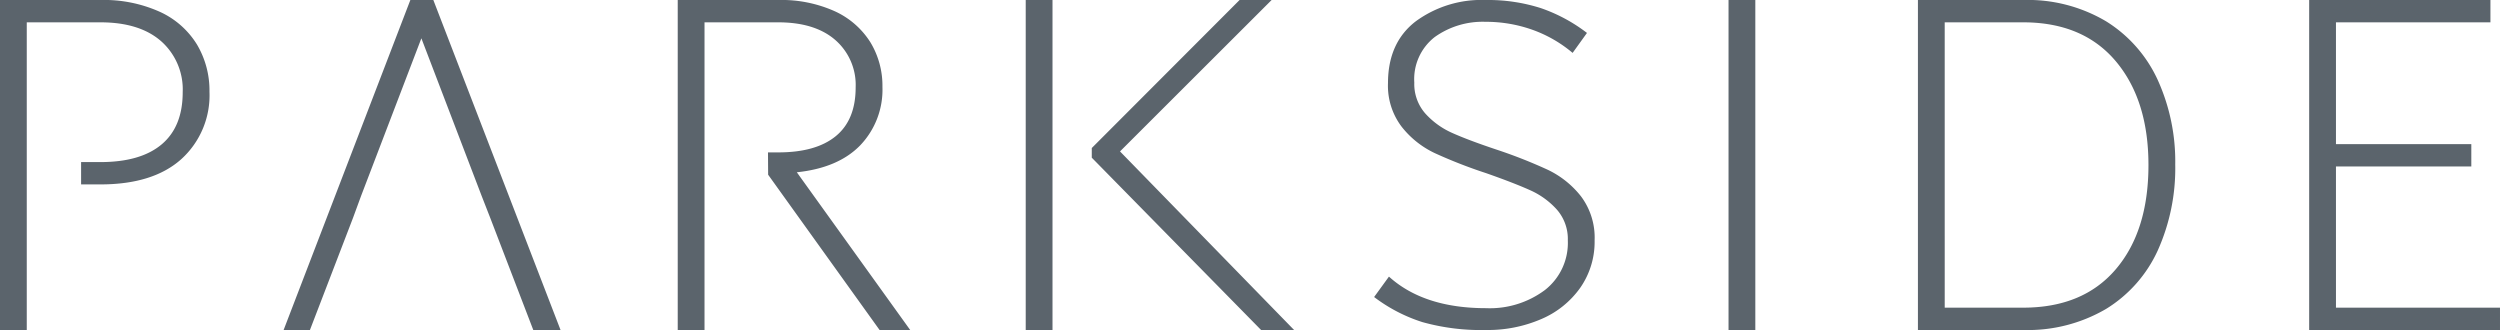
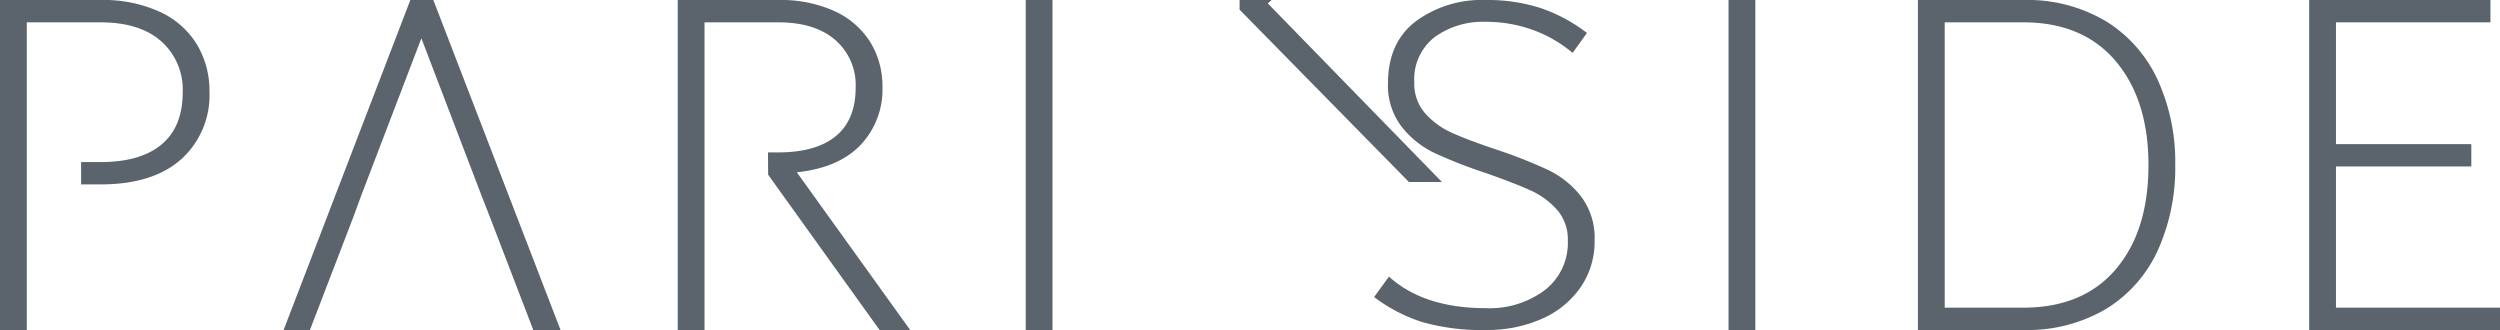
<svg xmlns="http://www.w3.org/2000/svg" id="a" width="337.539" height="44.556" viewBox="0 0 337.539 44.556">
-   <path d="M171.69.001h-4.327l-19.956 19.984v1.306l22.861 23.264h4.456l-23.505-24.111L171.69.001zM138.488 0h3.617v44.555h-3.617zM209 22.936a66.758 66.758 0 00-7.006-2.757q-3.745-1.255-5.909-2.224a10.707 10.707 0 01-3.647-2.632 6.022 6.022 0 01-1.486-4.17 7.203 7.203 0 012.744-6.14 11.114 11.114 0 016.876-2.068 18.706 18.706 0 016.299 1.065 17.503 17.503 0 015.457 3.132l1.937-2.695a21.884 21.884 0 00-6.231-3.352 23.415 23.415 0 00-7.462-1.094 15 15 0 00-9.428 2.882q-3.741 2.879-3.744 8.333a9.146 9.146 0 001.842 5.89 12.414 12.414 0 004.487 3.573 65.865 65.865 0 006.908 2.695q3.745 1.316 5.909 2.287a10.696 10.696 0 013.65 2.632 6.02 6.02 0 011.484 4.167 8.072 8.072 0 01-3.097 6.703 12.431 12.431 0 01-7.946 2.445q-8.394 0-13.107-4.262l-2.002 2.757a21.573 21.573 0 006.52 3.387 29.361 29.361 0 008.589 1.065 18.173 18.173 0 007.459-1.475 12.372 12.372 0 005.264-4.229 10.831 10.831 0 001.937-6.39 9.283 9.283 0 00-1.84-5.955 12.58 12.58 0 00-4.457-3.57zM233.379 0h3.617v44.555h-3.617zm50.983 2.882A20.746 20.746 0 00273.156 0H258.95v44.554h14.205a20.931 20.931 0 0011.206-2.849 18.041 18.041 0 006.973-7.896 27.08 27.08 0 002.357-11.598 26.597 26.597 0 00-2.357-11.4 18.247 18.247 0 00-6.973-7.929zm1.292 33.484q-4.424 5.174-12.498 5.174h-10.59V3.015h10.59q8.073 0 12.498 5.241 4.42 5.241 4.422 14.023 0 8.912-4.422 14.087zm29.737 5.175V22.472h18.275v-3.014h-18.275V3.016h20.856V.001h-24.473v44.555h25.765v-3.015h-22.148zM116.172 19.59a10.862 10.862 0 002.972-7.864 11.325 11.325 0 00-1.614-5.994 11.14 11.14 0 00-4.78-4.194 17.513 17.513 0 00-7.686-1.537h-13.56v44.554h3.617V3.015h9.943q4.975 0 7.719 2.39a8.05 8.05 0 012.744 6.39q0 4.39-2.682 6.585-2.676 2.198-7.781 2.195h-1.374l.02 3.014 15.047 20.966h4.132L107.584 23.26q5.616-.588 8.588-3.669zM21.601 1.605A18.383 18.383 0 0013.56 0H0v44.554h3.614V3.015h9.946q5.294 0 8.201 2.554a8.7 8.7 0 012.907 6.881q0 4.653-2.842 7.044-2.842 2.388-8.266 2.39h-2.61v3.014h2.61q7.104 0 10.913-3.407a11.62 11.62 0 003.809-9.106 12.165 12.165 0 00-1.677-6.356 11.438 11.438 0 00-5.004-4.424zM55.405 0L38.292 44.555h3.553l5.814-15.13 1.094-2.978 8.139-21.276 8.136 21.276 1.164 2.978 5.81 15.13h3.681L58.506 0h-3.101z" fill="#5b646c" />
+   <path d="M171.69.001h-4.327v1.306l22.861 23.264h4.456l-23.505-24.111L171.69.001zM138.488 0h3.617v44.555h-3.617zM209 22.936a66.758 66.758 0 00-7.006-2.757q-3.745-1.255-5.909-2.224a10.707 10.707 0 01-3.647-2.632 6.022 6.022 0 01-1.486-4.17 7.203 7.203 0 012.744-6.14 11.114 11.114 0 016.876-2.068 18.706 18.706 0 016.299 1.065 17.503 17.503 0 015.457 3.132l1.937-2.695a21.884 21.884 0 00-6.231-3.352 23.415 23.415 0 00-7.462-1.094 15 15 0 00-9.428 2.882q-3.741 2.879-3.744 8.333a9.146 9.146 0 001.842 5.89 12.414 12.414 0 004.487 3.573 65.865 65.865 0 006.908 2.695q3.745 1.316 5.909 2.287a10.696 10.696 0 013.65 2.632 6.02 6.02 0 011.484 4.167 8.072 8.072 0 01-3.097 6.703 12.431 12.431 0 01-7.946 2.445q-8.394 0-13.107-4.262l-2.002 2.757a21.573 21.573 0 006.52 3.387 29.361 29.361 0 008.589 1.065 18.173 18.173 0 007.459-1.475 12.372 12.372 0 005.264-4.229 10.831 10.831 0 001.937-6.39 9.283 9.283 0 00-1.84-5.955 12.58 12.58 0 00-4.457-3.57zM233.379 0h3.617v44.555h-3.617zm50.983 2.882A20.746 20.746 0 00273.156 0H258.95v44.554h14.205a20.931 20.931 0 0011.206-2.849 18.041 18.041 0 006.973-7.896 27.08 27.08 0 002.357-11.598 26.597 26.597 0 00-2.357-11.4 18.247 18.247 0 00-6.973-7.929zm1.292 33.484q-4.424 5.174-12.498 5.174h-10.59V3.015h10.59q8.073 0 12.498 5.241 4.42 5.241 4.422 14.023 0 8.912-4.422 14.087zm29.737 5.175V22.472h18.275v-3.014h-18.275V3.016h20.856V.001h-24.473v44.555h25.765v-3.015h-22.148zM116.172 19.59a10.862 10.862 0 002.972-7.864 11.325 11.325 0 00-1.614-5.994 11.14 11.14 0 00-4.78-4.194 17.513 17.513 0 00-7.686-1.537h-13.56v44.554h3.617V3.015h9.943q4.975 0 7.719 2.39a8.05 8.05 0 012.744 6.39q0 4.39-2.682 6.585-2.676 2.198-7.781 2.195h-1.374l.02 3.014 15.047 20.966h4.132L107.584 23.26q5.616-.588 8.588-3.669zM21.601 1.605A18.383 18.383 0 0013.56 0H0v44.554h3.614V3.015h9.946q5.294 0 8.201 2.554a8.7 8.7 0 012.907 6.881q0 4.653-2.842 7.044-2.842 2.388-8.266 2.39h-2.61v3.014h2.61q7.104 0 10.913-3.407a11.62 11.62 0 003.809-9.106 12.165 12.165 0 00-1.677-6.356 11.438 11.438 0 00-5.004-4.424zM55.405 0L38.292 44.555h3.553l5.814-15.13 1.094-2.978 8.139-21.276 8.136 21.276 1.164 2.978 5.81 15.13h3.681L58.506 0h-3.101z" fill="#5b646c" />
</svg>